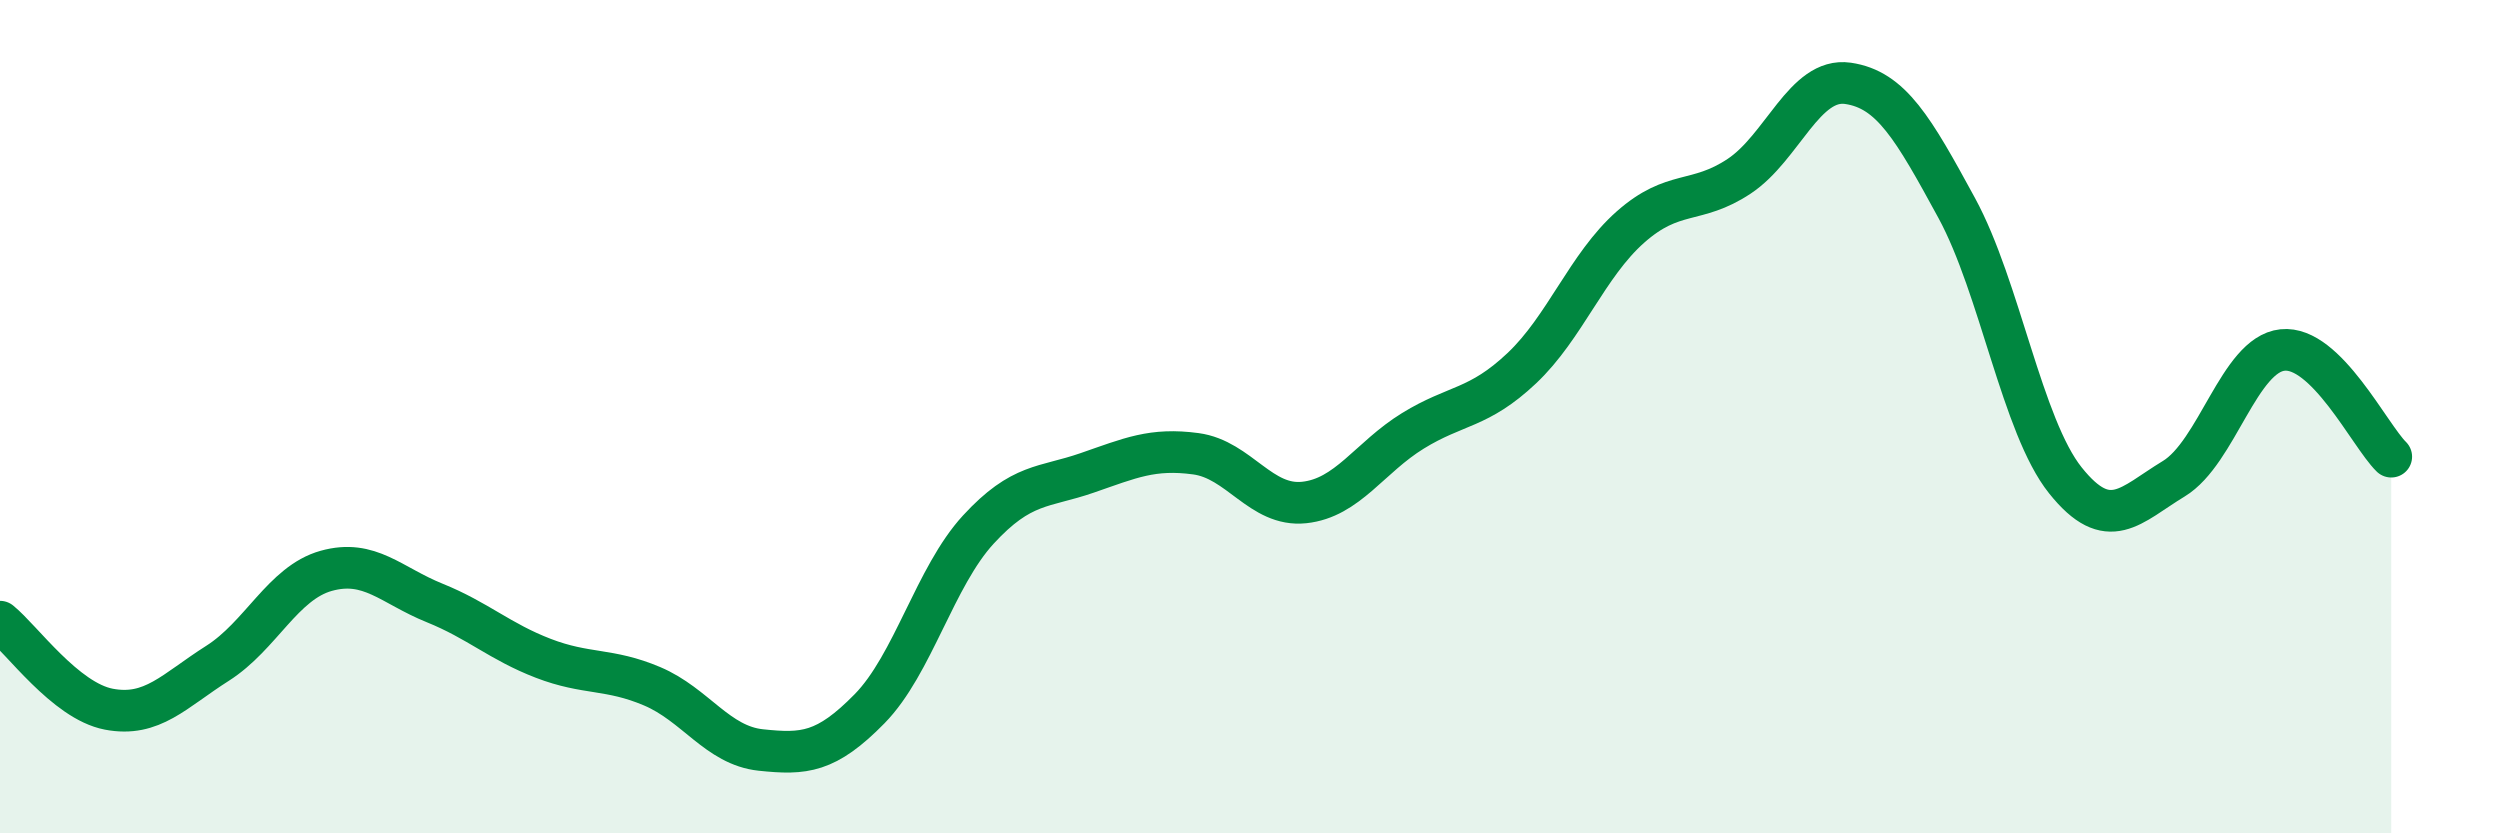
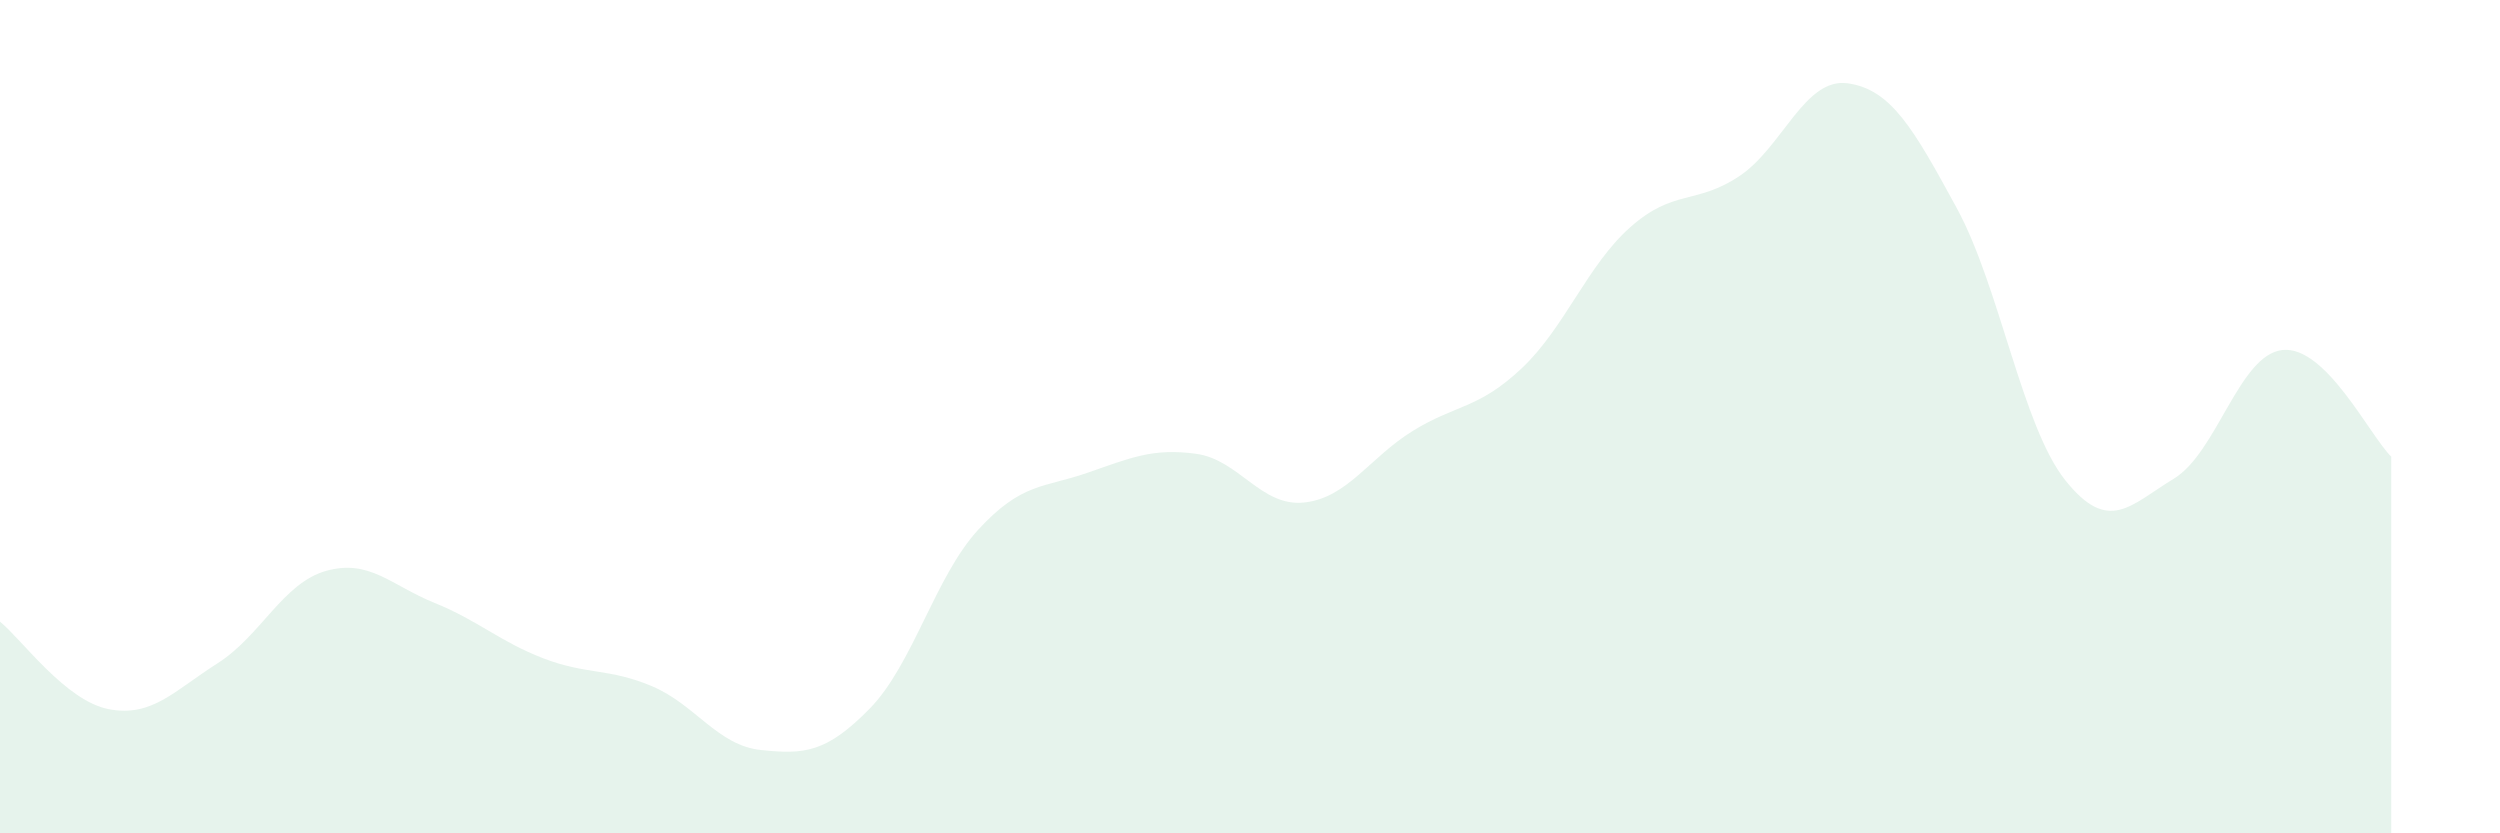
<svg xmlns="http://www.w3.org/2000/svg" width="60" height="20" viewBox="0 0 60 20">
  <path d="M 0,14.92 C 0.52,15.34 1.57,16.82 2.61,17.02 C 3.65,17.22 4.18,16.58 5.22,15.92 C 6.26,15.26 6.79,13.99 7.83,13.7 C 8.87,13.41 9.39,14.05 10.43,14.47 C 11.47,14.89 12,15.4 13.04,15.8 C 14.08,16.2 14.61,16.03 15.65,16.47 C 16.69,16.91 17.22,17.89 18.26,18 C 19.3,18.11 19.83,18.07 20.87,17.01 C 21.91,15.95 22.44,13.84 23.48,12.71 C 24.52,11.58 25.05,11.71 26.09,11.35 C 27.13,10.99 27.66,10.75 28.7,10.89 C 29.74,11.03 30.26,12.17 31.3,12.06 C 32.34,11.95 32.87,10.98 33.91,10.34 C 34.95,9.7 35.48,9.82 36.52,8.84 C 37.56,7.86 38.09,6.37 39.13,5.45 C 40.17,4.53 40.7,4.92 41.74,4.23 C 42.78,3.54 43.31,1.85 44.35,2 C 45.39,2.15 45.92,3.08 46.96,4.99 C 48,6.9 48.53,10.23 49.57,11.53 C 50.61,12.83 51.13,12.12 52.17,11.49 C 53.21,10.86 53.74,8.51 54.78,8.4 C 55.82,8.29 56.87,10.45 57.39,10.96L57.39 20L0 20Z" fill="#008740" opacity="0.1" stroke-linecap="round" stroke-linejoin="round" />
-   <path d="M 0,14.92 C 0.52,15.34 1.57,16.82 2.61,17.02 C 3.65,17.22 4.18,16.58 5.22,15.92 C 6.26,15.26 6.79,13.99 7.83,13.7 C 8.87,13.41 9.39,14.05 10.43,14.47 C 11.47,14.89 12,15.4 13.04,15.8 C 14.08,16.2 14.61,16.03 15.65,16.47 C 16.69,16.91 17.22,17.89 18.26,18 C 19.3,18.11 19.83,18.07 20.87,17.01 C 21.91,15.95 22.44,13.84 23.48,12.71 C 24.52,11.58 25.05,11.71 26.09,11.35 C 27.13,10.99 27.66,10.75 28.7,10.89 C 29.74,11.03 30.26,12.17 31.3,12.06 C 32.34,11.95 32.87,10.98 33.91,10.34 C 34.95,9.7 35.48,9.82 36.52,8.84 C 37.56,7.86 38.09,6.37 39.13,5.45 C 40.17,4.53 40.7,4.92 41.74,4.23 C 42.78,3.54 43.31,1.85 44.35,2 C 45.39,2.15 45.92,3.08 46.96,4.99 C 48,6.9 48.53,10.23 49.57,11.53 C 50.61,12.83 51.13,12.12 52.17,11.49 C 53.21,10.86 53.74,8.51 54.78,8.4 C 55.82,8.29 56.87,10.45 57.39,10.96" stroke="#008740" stroke-width="1" fill="none" stroke-linecap="round" stroke-linejoin="round" />
</svg>